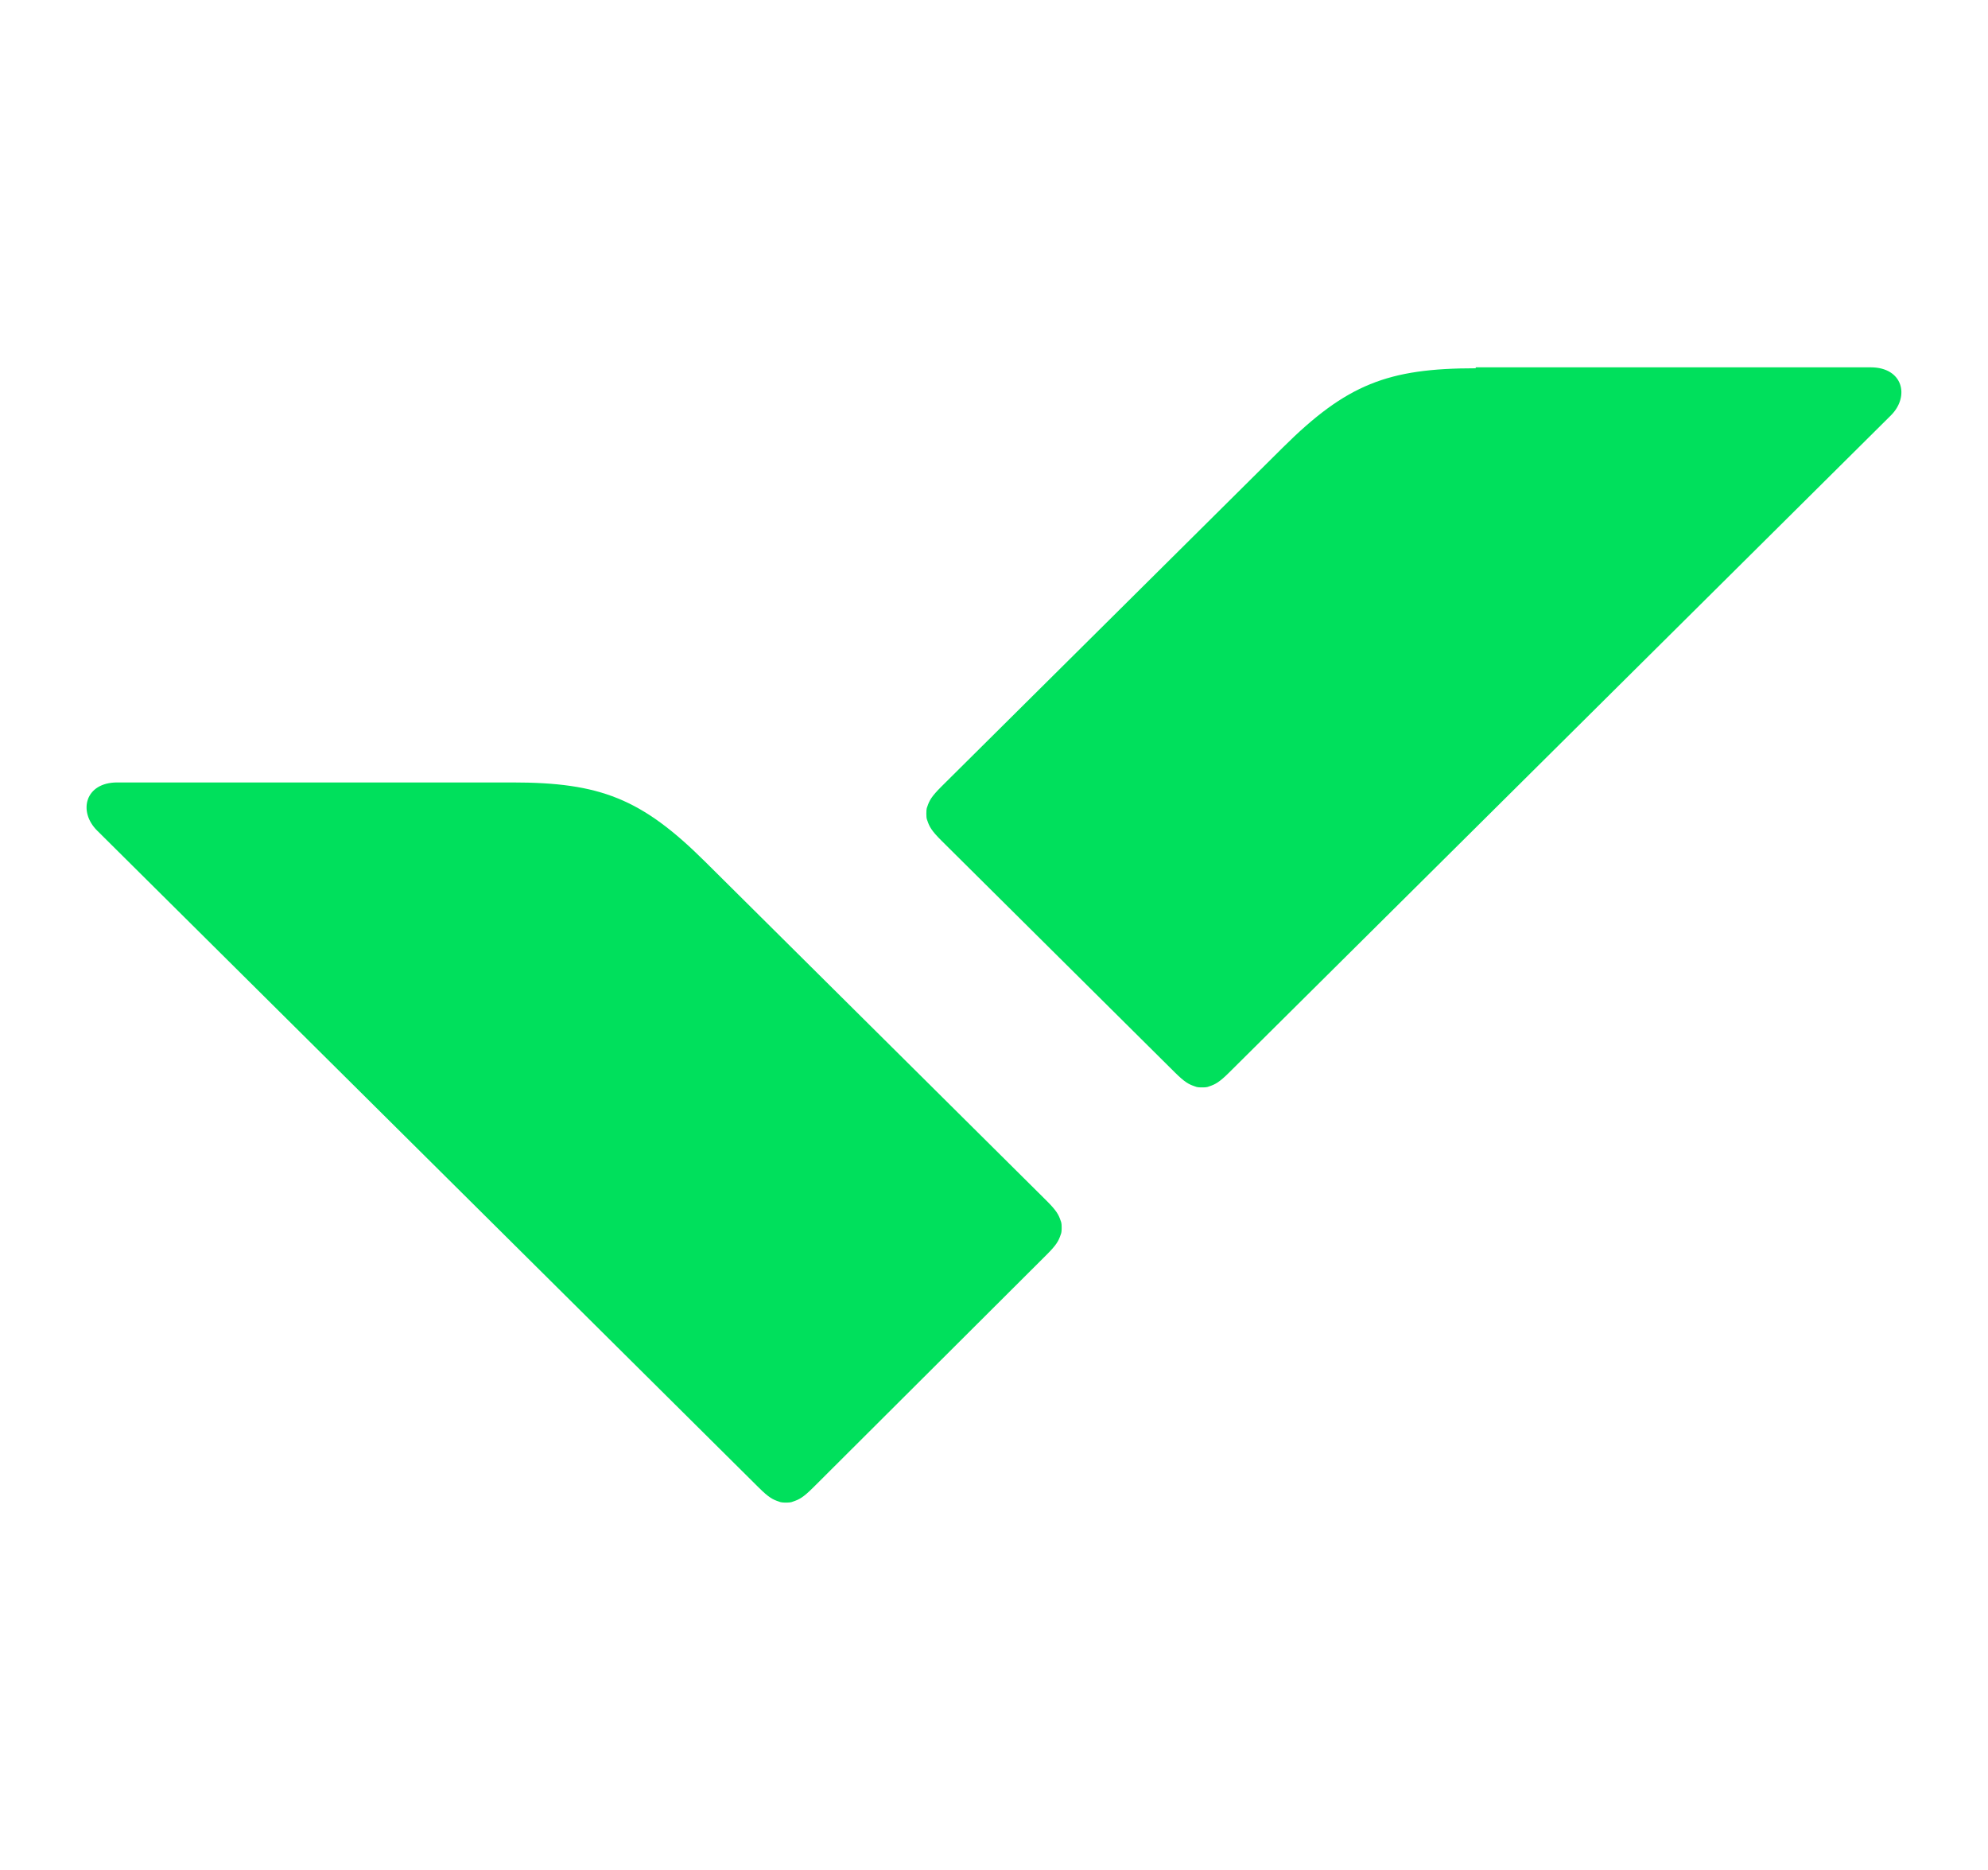
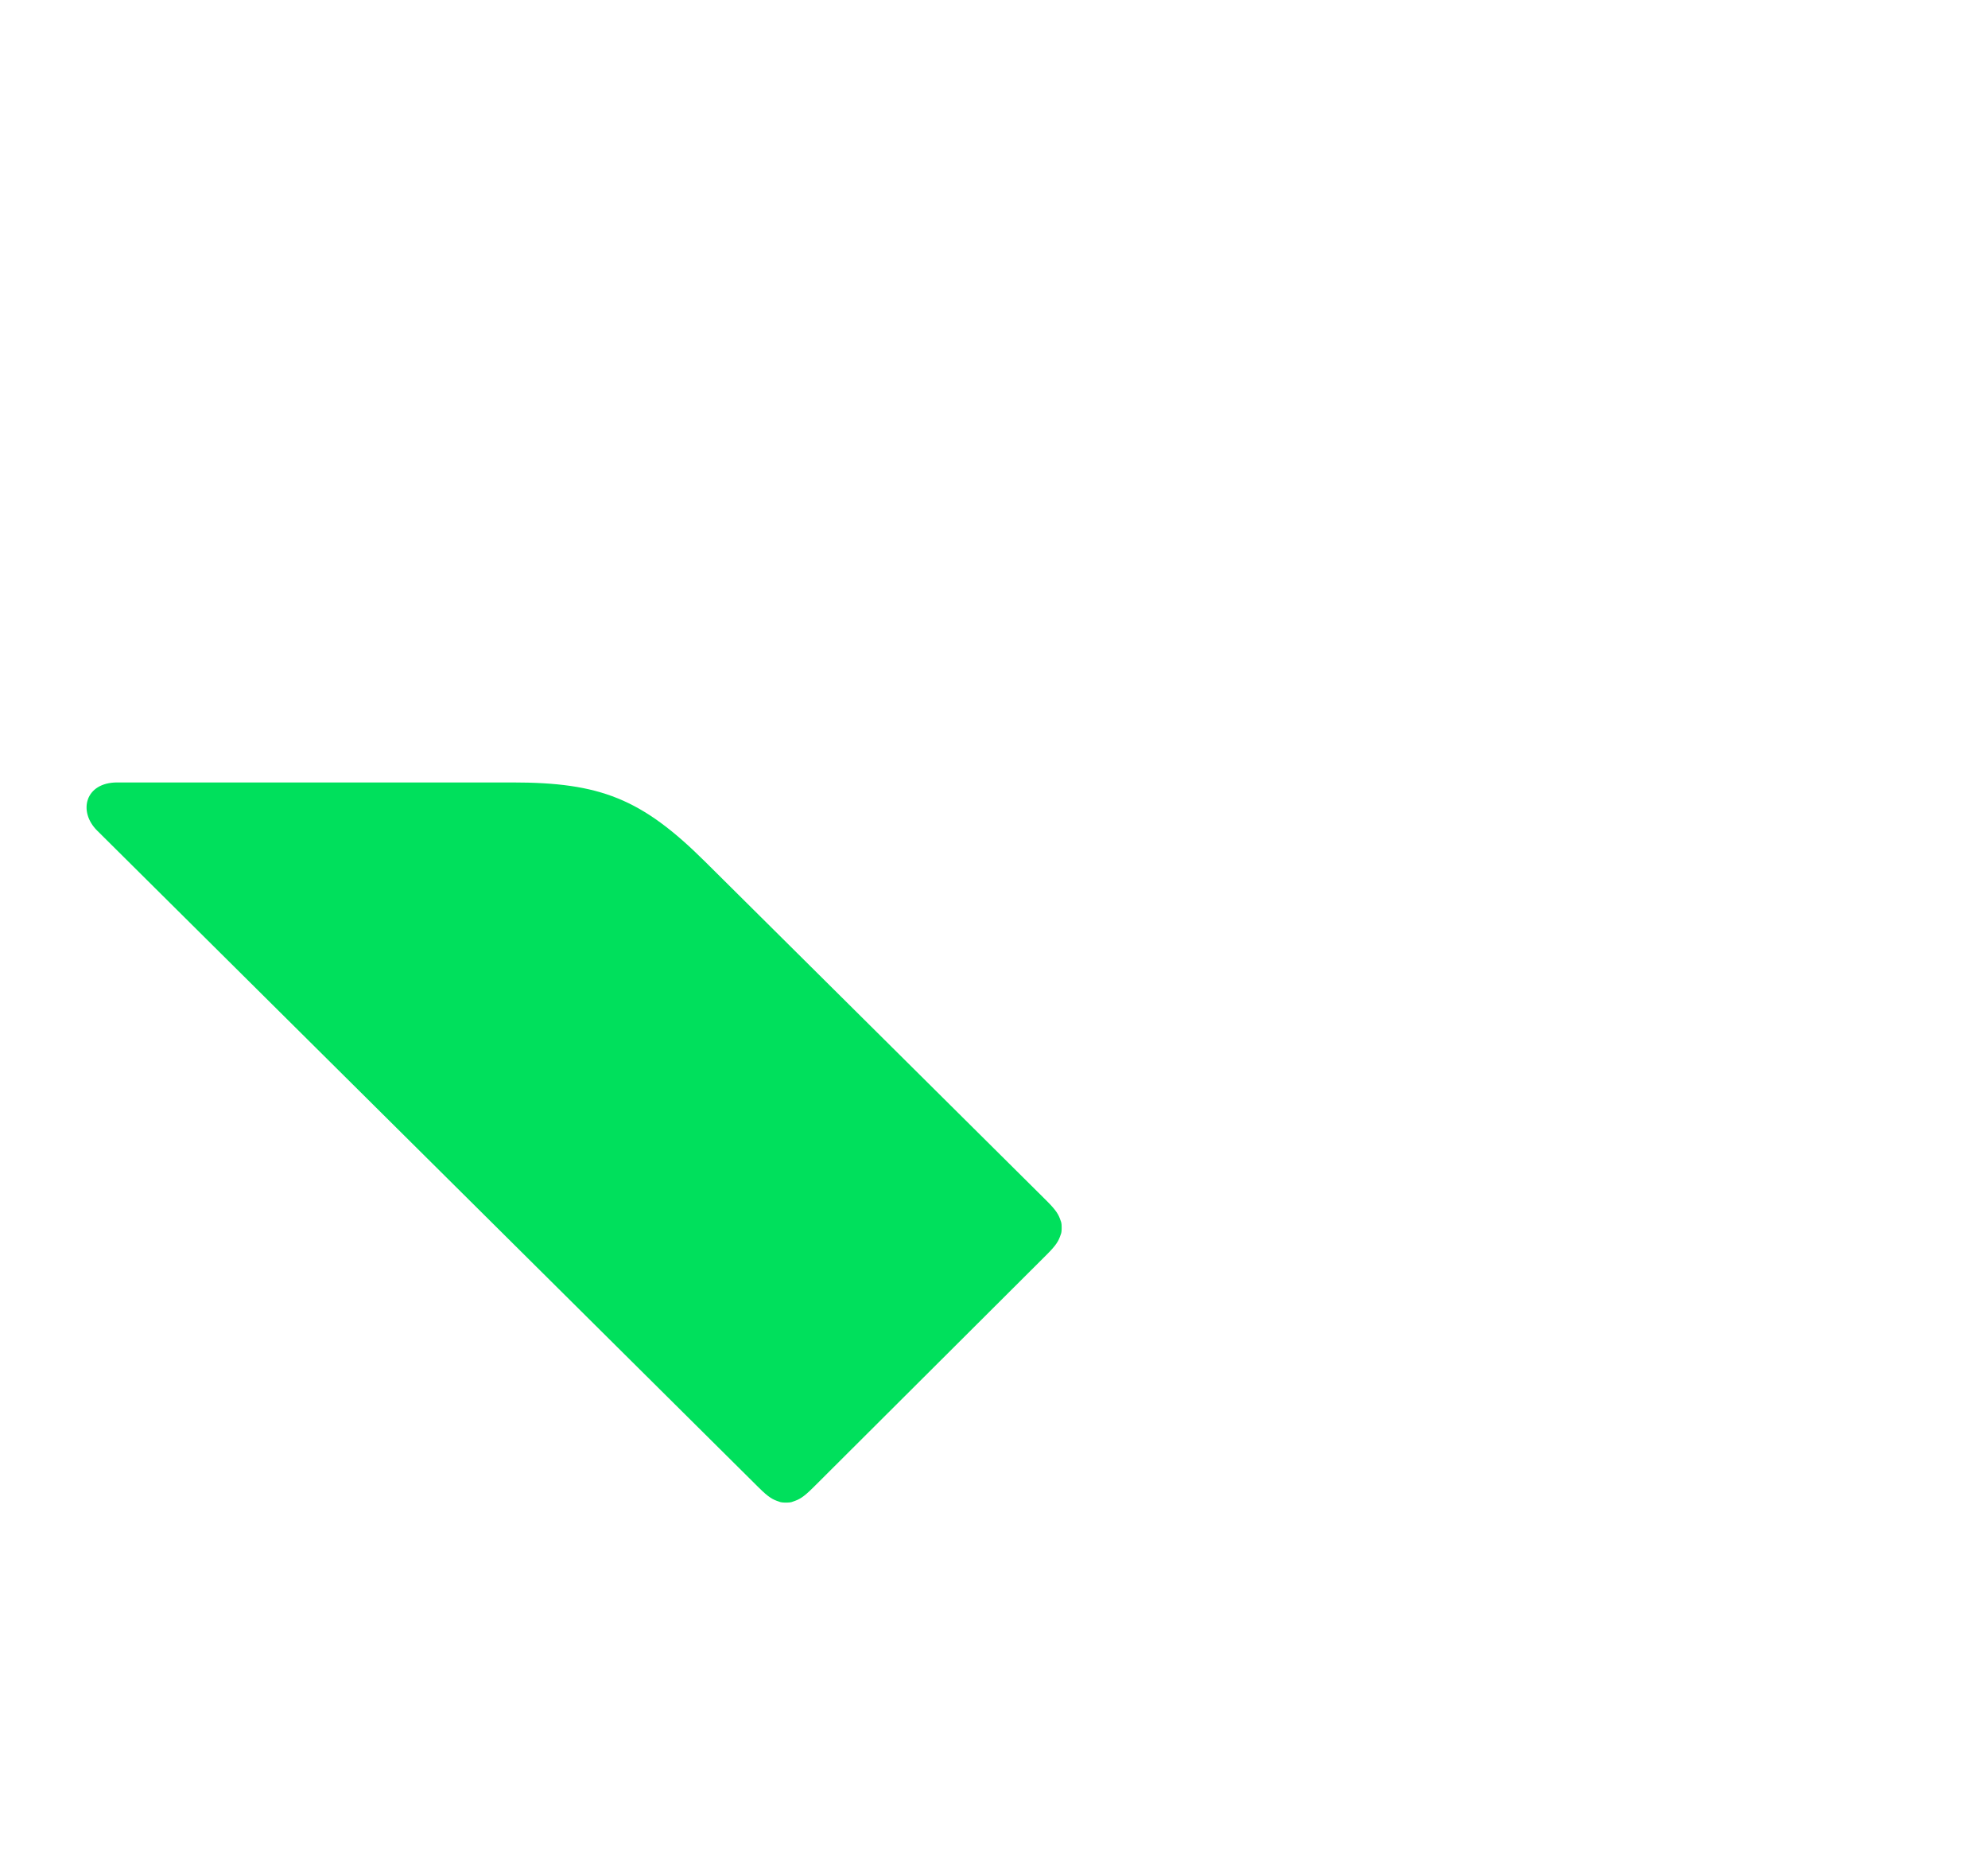
<svg xmlns="http://www.w3.org/2000/svg" id="Layer_1" data-name="Layer 1" viewBox="0 0 402 378">
  <defs>
    <style>
      .cls-1 {
        fill: #00e05c;
      }
    </style>
  </defs>
  <path class="cls-1" d="M103.58,158.18c17.77,0,26.14,3.24,39.01,16.02l69.03,68.53c2.04,2.03,2.45,2.84,2.86,4.05.2.41.2,1.01.2,1.42s0,1.01-.2,1.42c-.41,1.22-.82,2.03-2.86,4.06l-47.18,47.04c-2.04,2.03-2.86,2.43-4.08,2.84-.41.2-1.02.2-1.43.2s-1.02,0-1.43-.2c-1.23-.41-2.04-.81-4.08-2.84L19.64,167.91c-3.88-3.85-2.45-9.73,4.08-9.73h79.86Z" />
-   <path class="cls-1" d="M298.42,74.45c-17.77,0-26.14,3.24-39.01,16.02l-69.03,68.53c-2.04,2.03-2.45,2.84-2.86,4.05-.2.41-.2,1.01-.2,1.42s0,1.01.2,1.42c.41,1.22.82,2.03,2.86,4.06l47.18,46.84c2.04,2.03,2.86,2.43,4.08,2.84.41.2,1.02.2,1.43.2s1.02,0,1.43-.2c1.23-.41,2.04-.81,4.08-2.84l133.77-132.8c3.88-3.85,2.45-9.73-4.08-9.73h-79.86v.2Z" />
</svg>